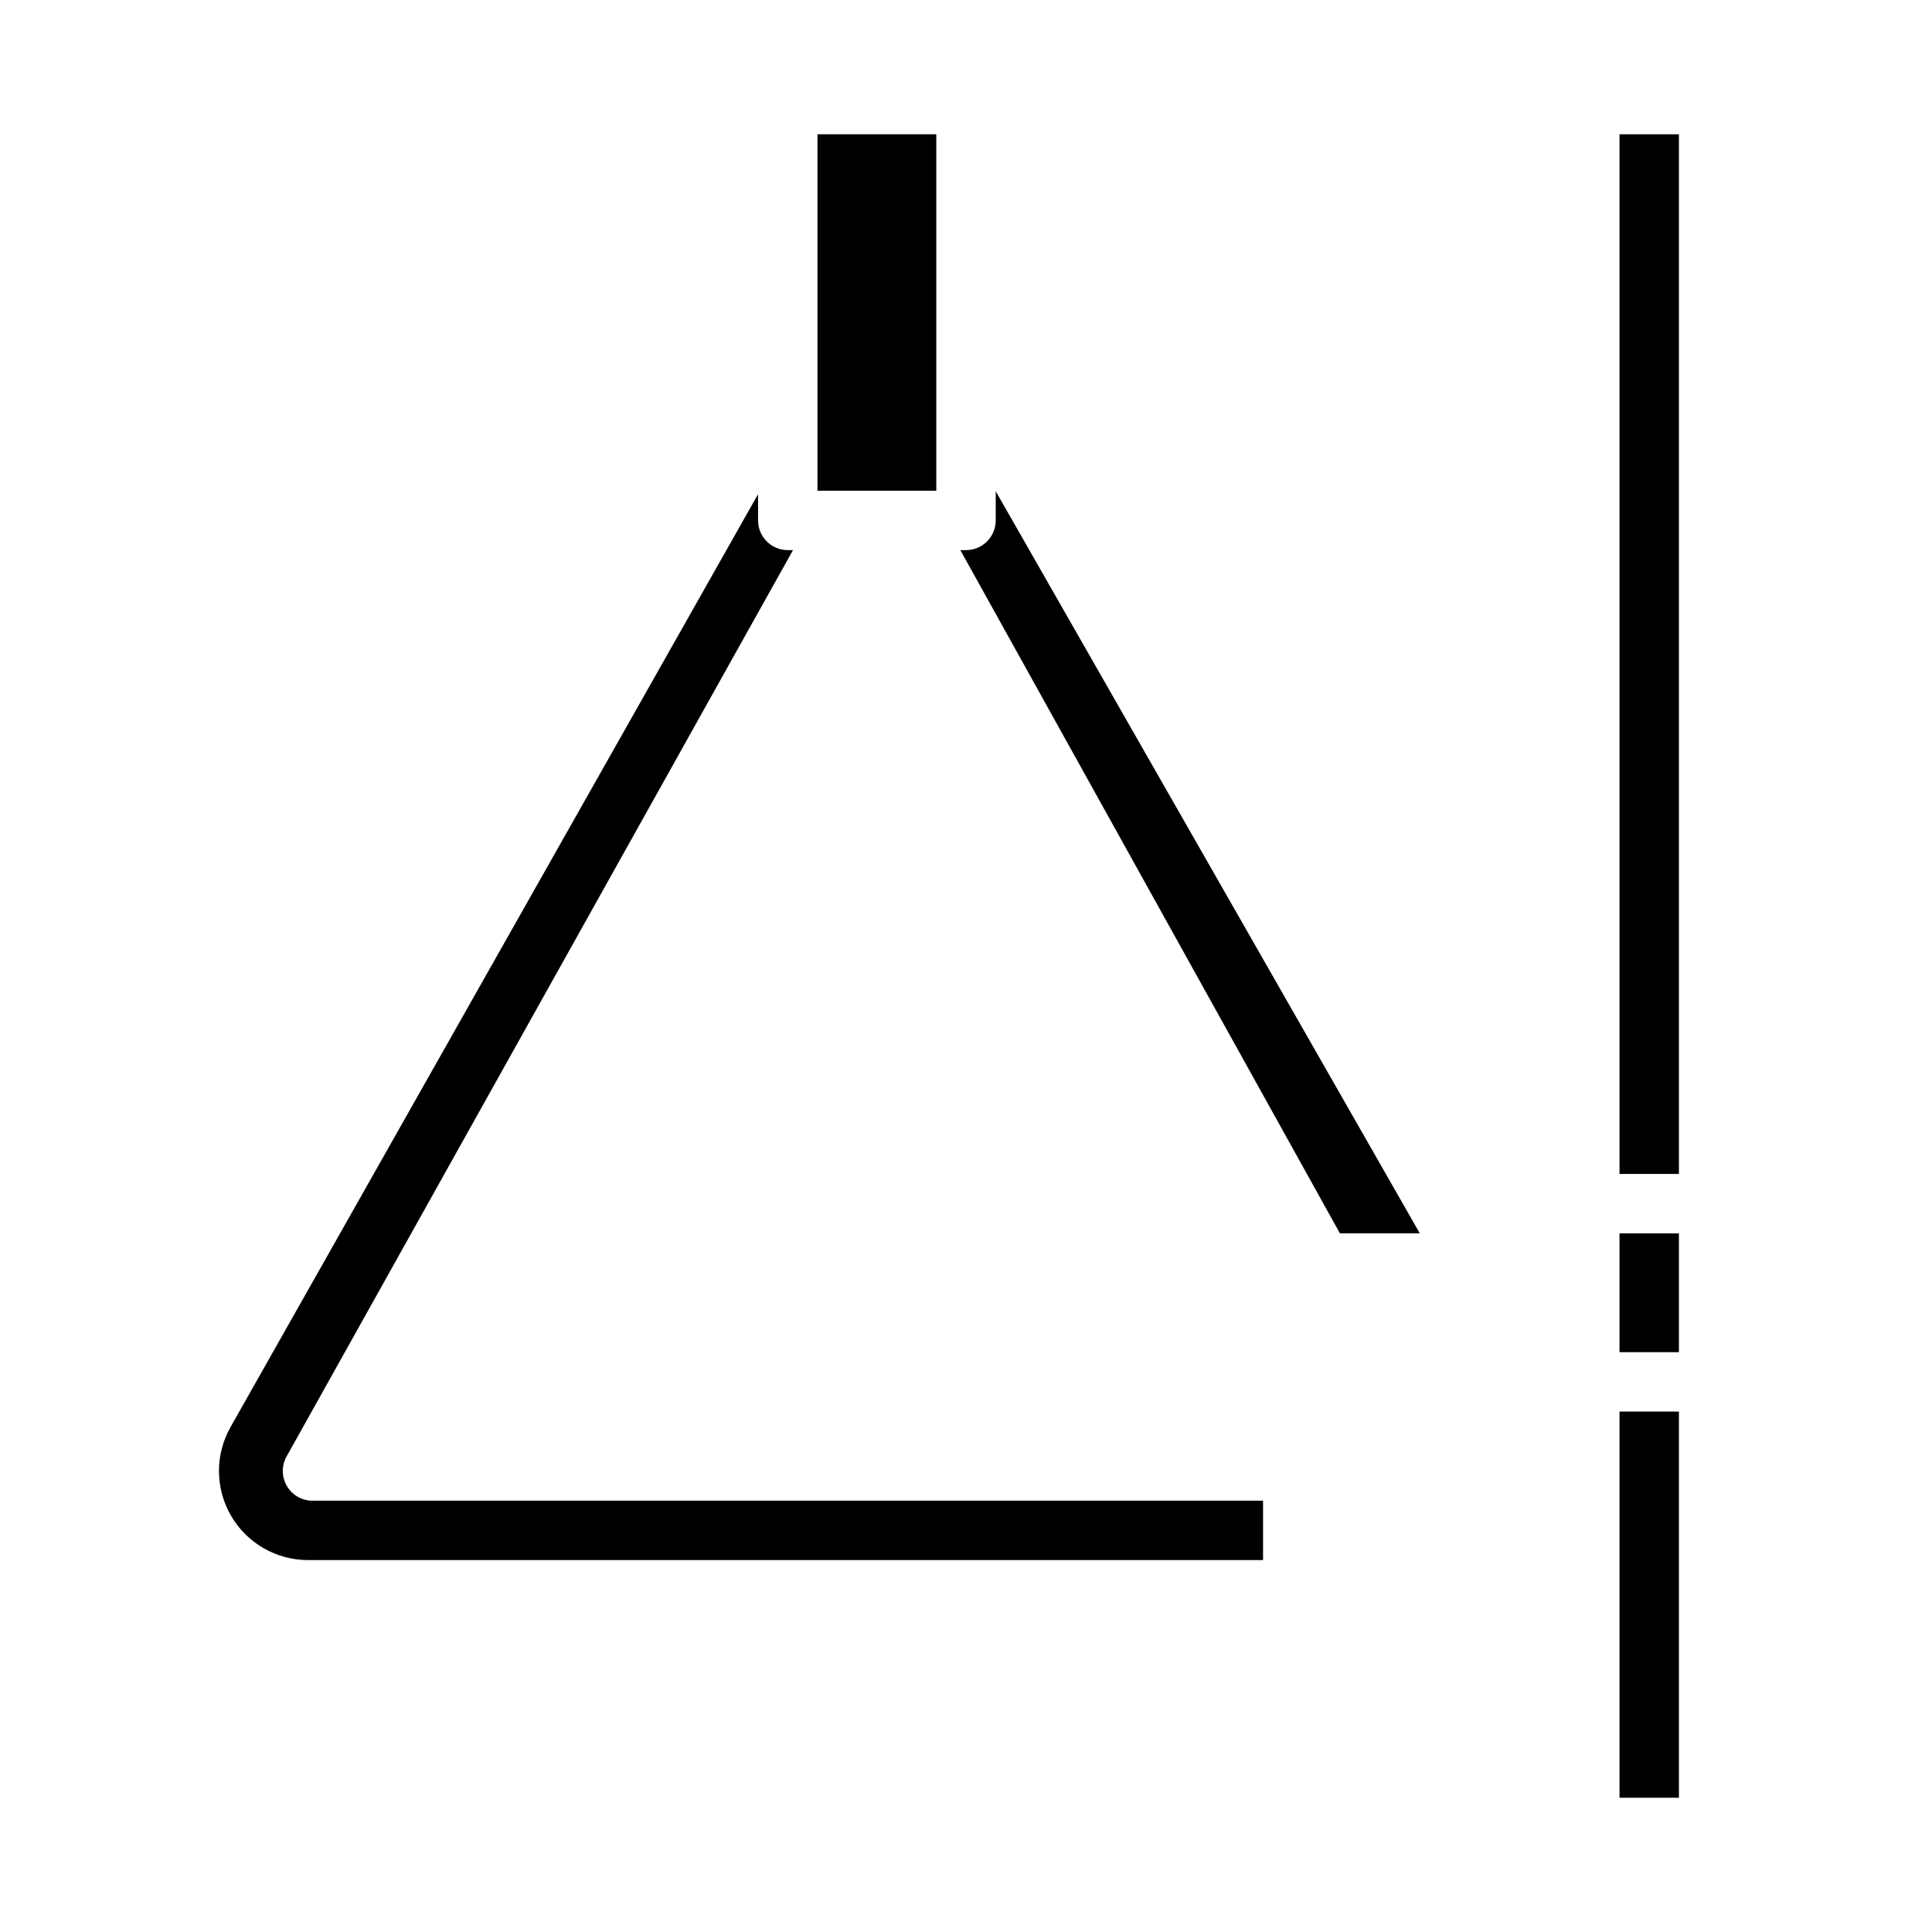
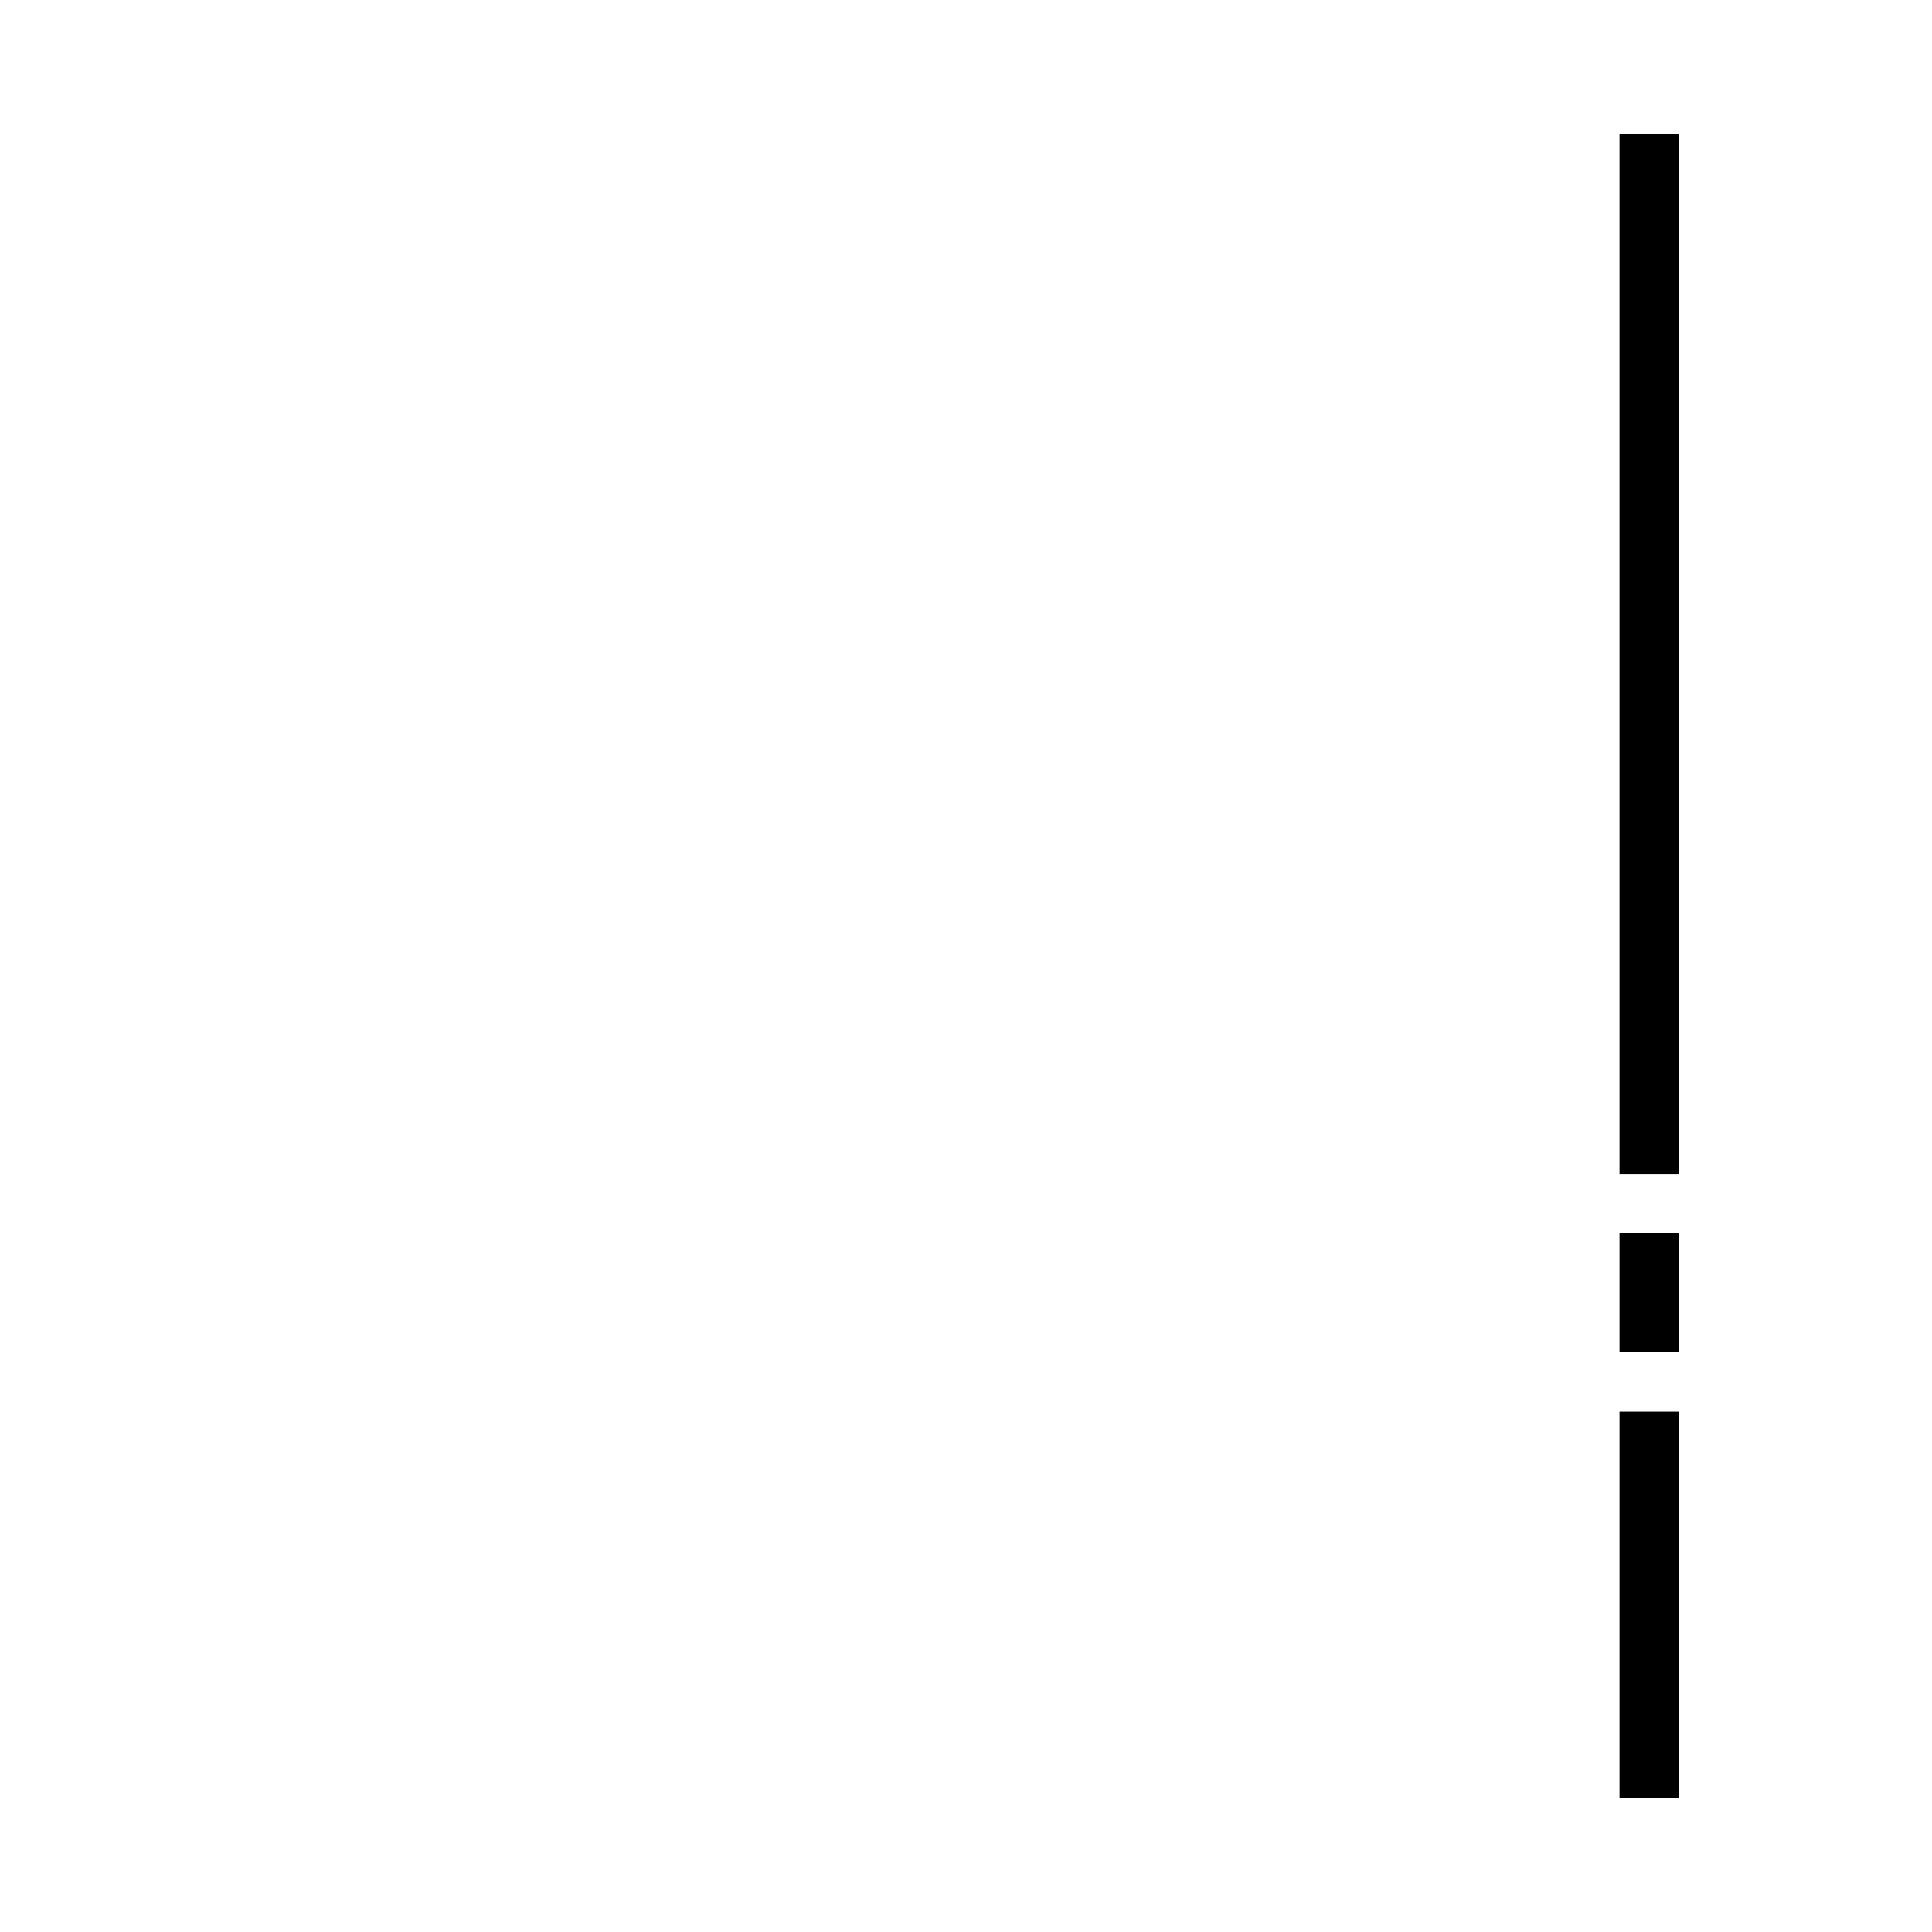
<svg xmlns="http://www.w3.org/2000/svg" fill="#000000" width="800px" height="800px" version="1.1" viewBox="144 144 512 512">
  <g>
-     <path d="m360.64 179.58h31.488v94.465h-31.488zm-140.7 350.41c-1.359 2.438-1.324 5.414 0.086 7.82 1.414 2.406 3.996 3.887 6.785 3.887h251.91v15.742h-253.01c-8.414 0.023-16.203-4.43-20.449-11.691-4.25-7.262-4.312-16.238-0.168-23.559l139.8-247.23v6.957c0 2.09 0.828 4.09 2.305 5.566 1.477 1.477 3.481 2.305 5.566 2.305h1.387zm300.32-59.141h-21.168l-100.59-181.06h1.504c2.086 0 4.09-0.828 5.566-2.305 1.477-1.477 2.305-3.477 2.305-5.566v-7.731z" />
    <path d="m588.93 502.34h-15.742v-31.488h15.742zm-15.742 118.08v-102.34h15.742v102.34zm0-440.83h15.742v275.52h-15.742z" />
  </g>
</svg>